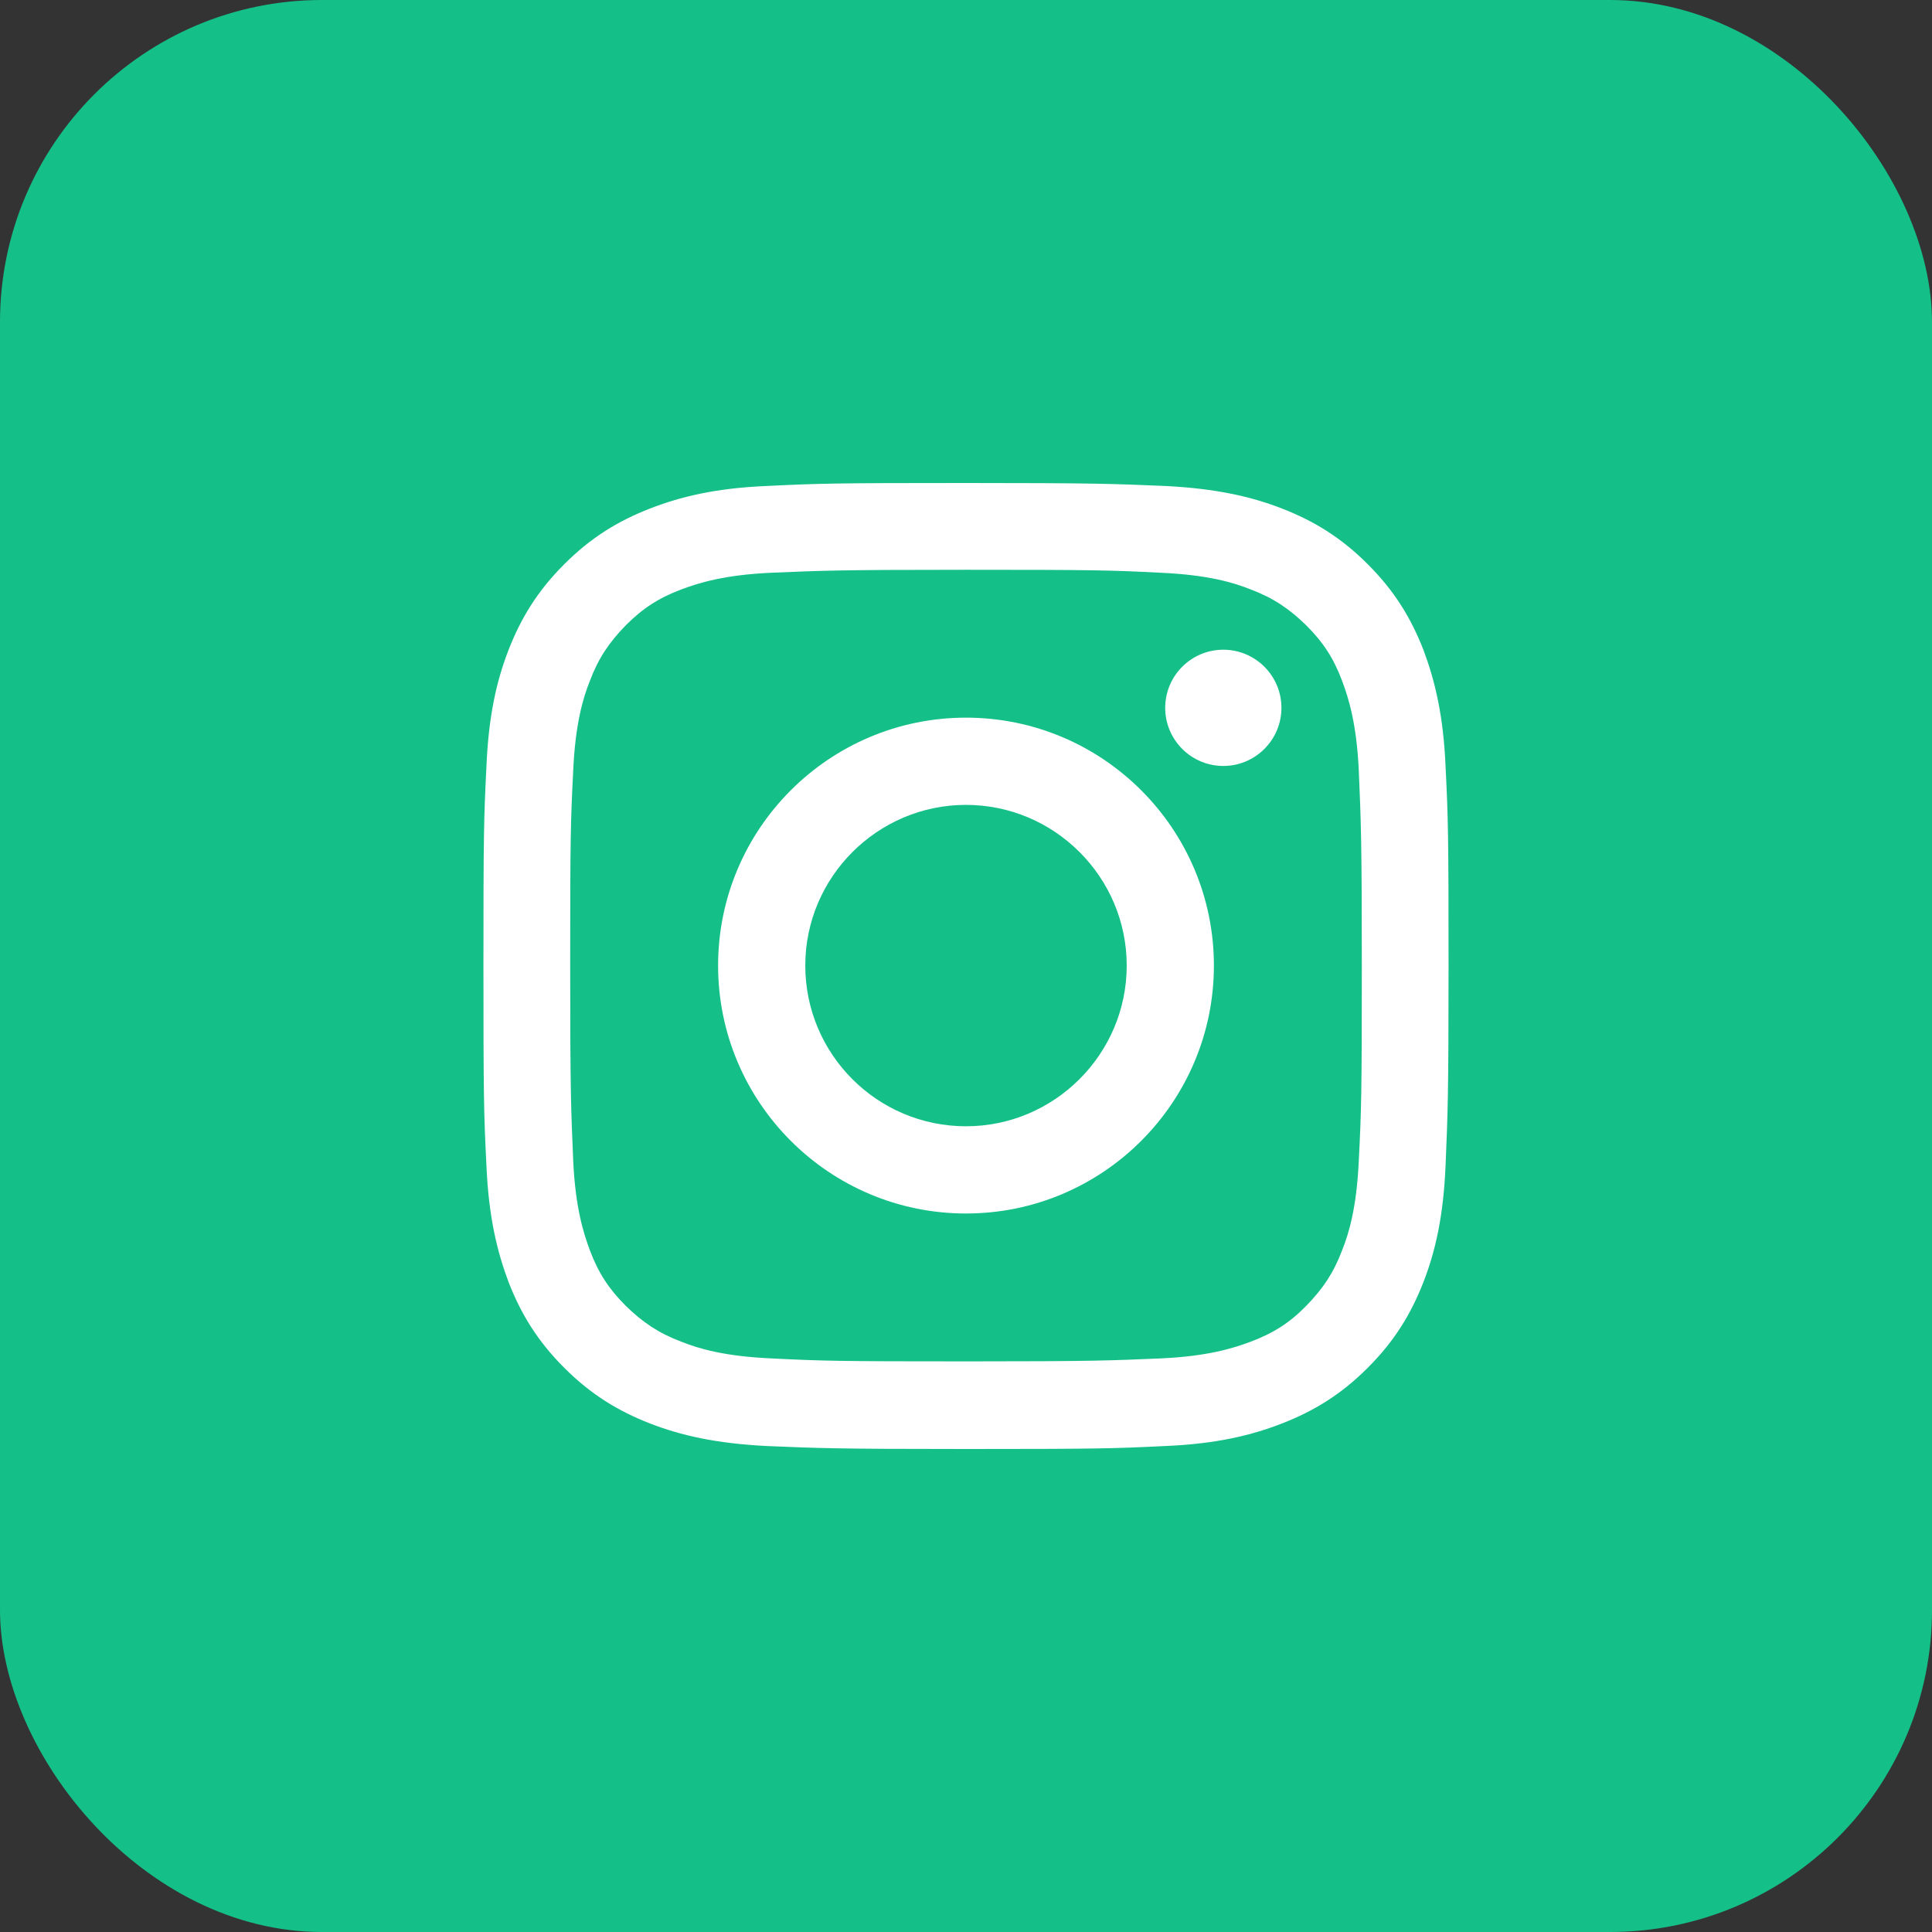
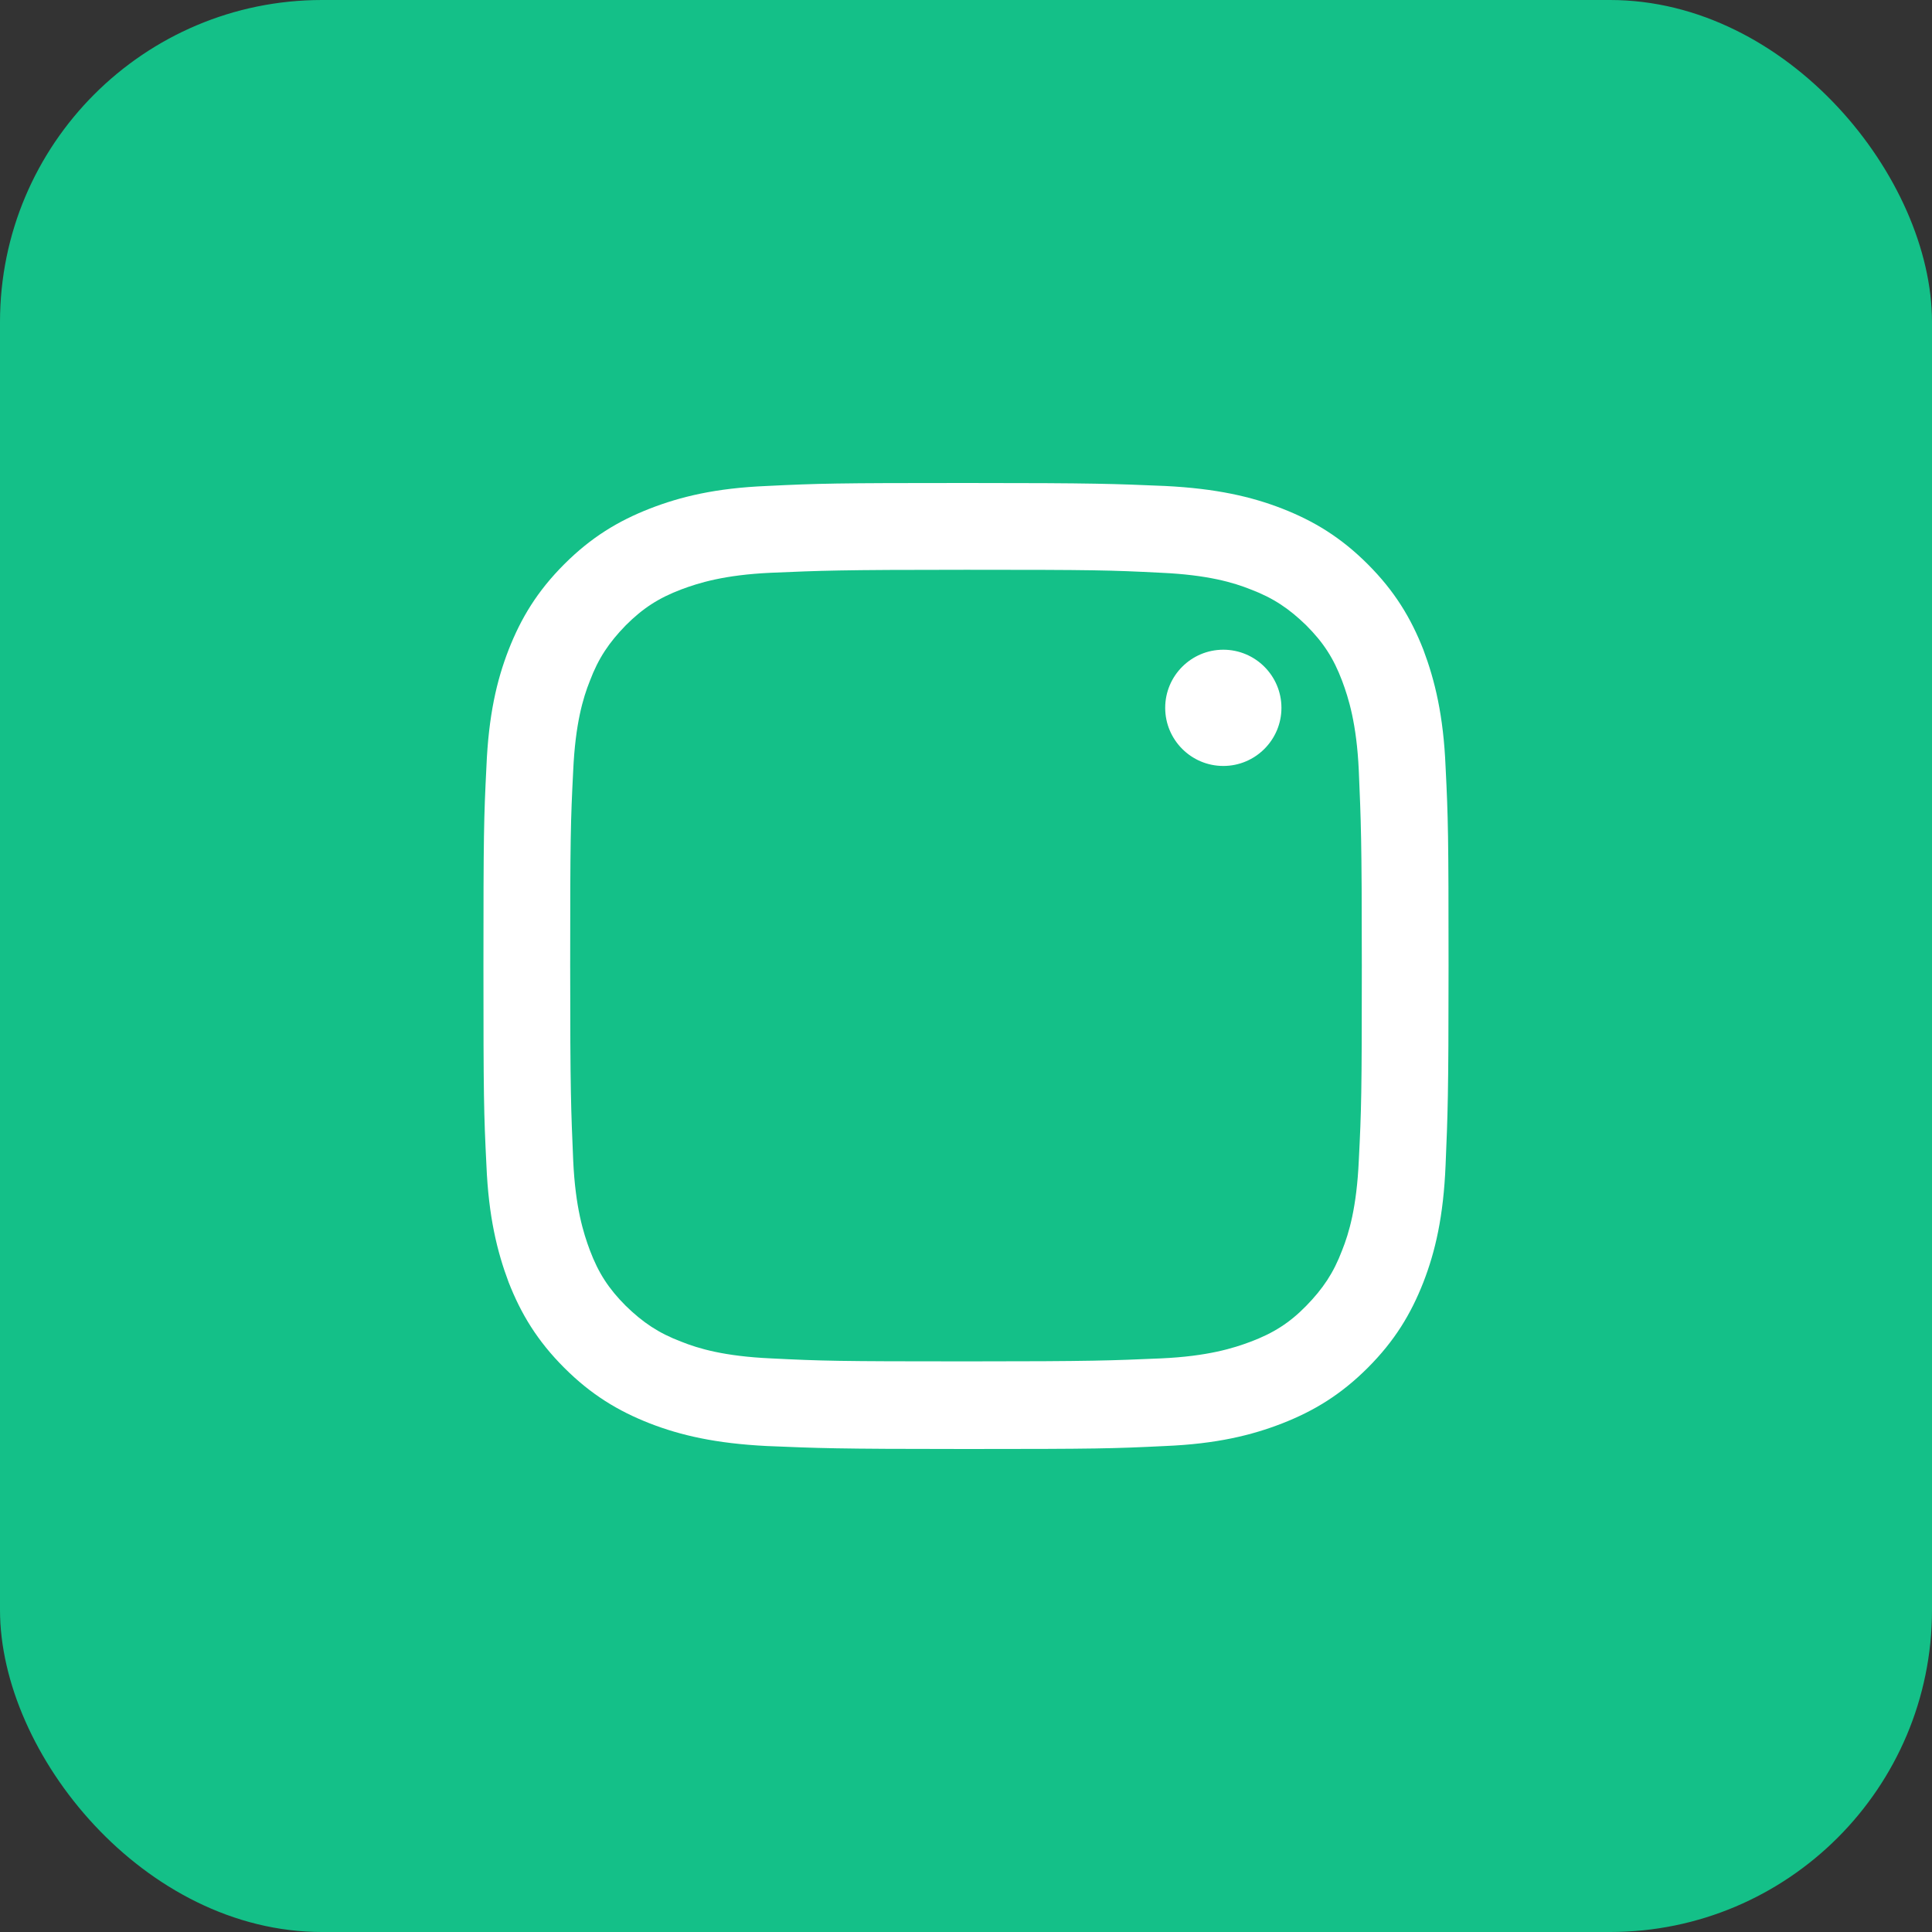
<svg xmlns="http://www.w3.org/2000/svg" width="48" height="48" viewBox="0 0 48 48" fill="none">
  <rect x="0" y="0" width="48" height="48" fill="#333333" stroke="none" />
  <rect width="48" height="48" rx="8" fill="#14C088" />
  <path d="M24 14.156C27.207 14.156 27.579 14.166 28.843 14.23C30.011 14.283 30.648 14.474 31.073 14.644C31.635 14.857 32.028 15.122 32.453 15.536C32.878 15.961 33.133 16.354 33.345 16.917C33.504 17.342 33.706 17.979 33.759 19.147C33.812 20.411 33.834 20.793 33.834 23.989C33.834 27.186 33.823 27.568 33.759 28.832C33.706 30 33.515 30.637 33.345 31.062C33.133 31.625 32.867 32.018 32.453 32.443C32.039 32.867 31.635 33.122 31.073 33.334C30.648 33.494 30.011 33.696 28.843 33.749C27.579 33.802 27.197 33.823 24 33.823C20.803 33.823 20.421 33.812 19.157 33.749C17.989 33.696 17.352 33.504 16.927 33.334C16.365 33.122 15.972 32.857 15.547 32.443C15.122 32.018 14.867 31.625 14.655 31.062C14.496 30.637 14.294 30 14.241 28.832C14.188 27.568 14.166 27.186 14.166 23.989C14.166 20.793 14.177 20.411 14.241 19.147C14.294 17.979 14.485 17.342 14.655 16.917C14.867 16.354 15.133 15.961 15.547 15.536C15.972 15.111 16.365 14.857 16.927 14.644C17.352 14.485 17.989 14.283 19.157 14.23C20.421 14.177 20.803 14.156 24 14.156ZM24 12C20.74 12 20.336 12.011 19.051 12.074C17.777 12.127 16.906 12.34 16.142 12.637C15.356 12.945 14.687 13.349 14.018 14.018C13.349 14.687 12.945 15.356 12.637 16.142C12.34 16.906 12.138 17.777 12.085 19.051C12.021 20.326 12.011 20.74 12.011 24C12.011 27.26 12.021 27.664 12.085 28.949C12.138 30.223 12.35 31.094 12.637 31.858C12.945 32.644 13.349 33.313 14.018 33.982C14.687 34.651 15.356 35.055 16.142 35.363C16.906 35.66 17.777 35.862 19.051 35.926C20.326 35.979 20.74 36 24 36C27.26 36 27.664 35.989 28.949 35.926C30.223 35.873 31.094 35.66 31.858 35.363C32.644 35.055 33.313 34.651 33.982 33.982C34.651 33.313 35.055 32.644 35.363 31.858C35.66 31.094 35.862 30.223 35.915 28.949C35.968 27.674 35.989 27.26 35.989 24C35.989 20.74 35.979 20.336 35.915 19.051C35.862 17.777 35.65 16.906 35.363 16.142C35.055 15.356 34.651 14.687 33.982 14.018C33.313 13.349 32.644 12.945 31.858 12.637C31.094 12.34 30.223 12.138 28.949 12.074C27.674 12.021 27.26 12 24 12Z" fill="white" />
-   <path d="M24 17.83C20.602 17.83 17.841 20.591 17.841 23.989C17.841 27.388 20.602 30.149 24 30.149C27.398 30.149 30.159 27.388 30.159 23.989C30.159 20.591 27.398 17.83 24 17.83ZM24 27.982C21.791 27.982 20.007 26.188 20.007 23.989C20.007 21.791 21.802 19.997 24 19.997C26.198 19.997 27.993 21.791 27.993 23.989C27.993 26.188 26.198 27.982 24 27.982Z" fill="white" />
  <path d="M31.837 17.586C31.837 18.382 31.189 19.03 30.393 19.03C29.596 19.03 28.949 18.382 28.949 17.586C28.949 16.789 29.596 16.142 30.393 16.142C31.189 16.142 31.837 16.789 31.837 17.586Z" fill="white" />
</svg>